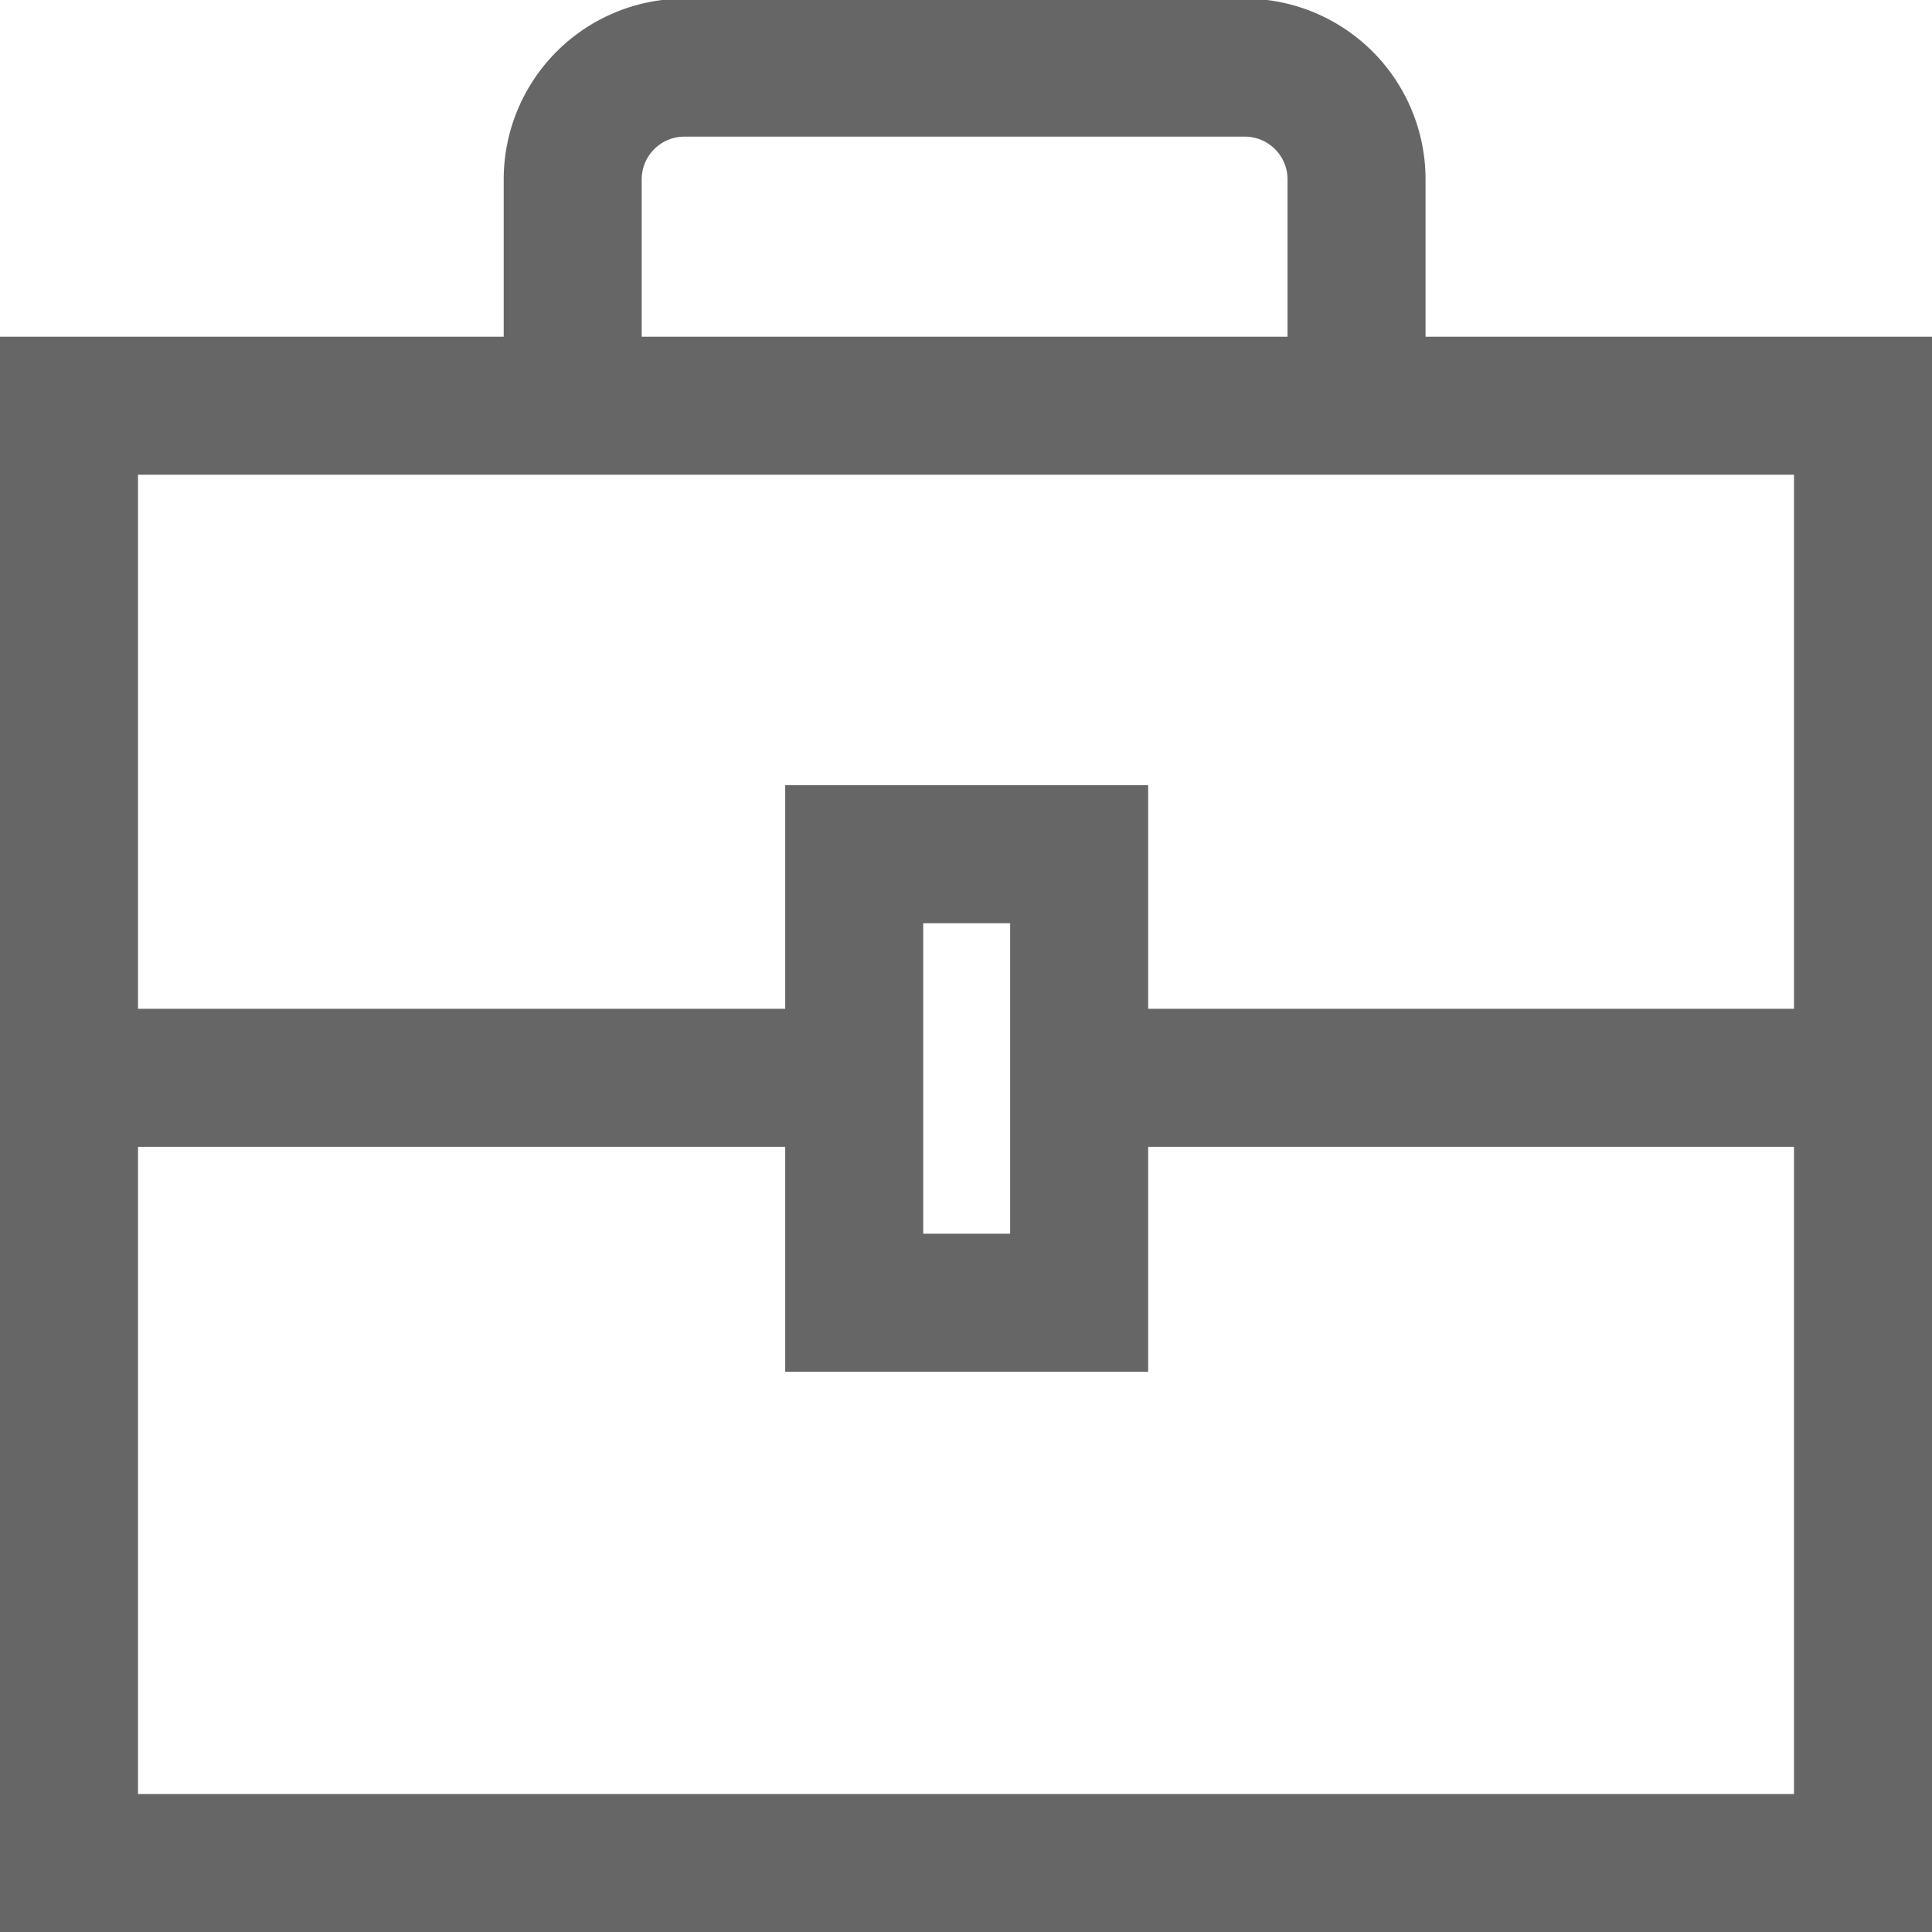
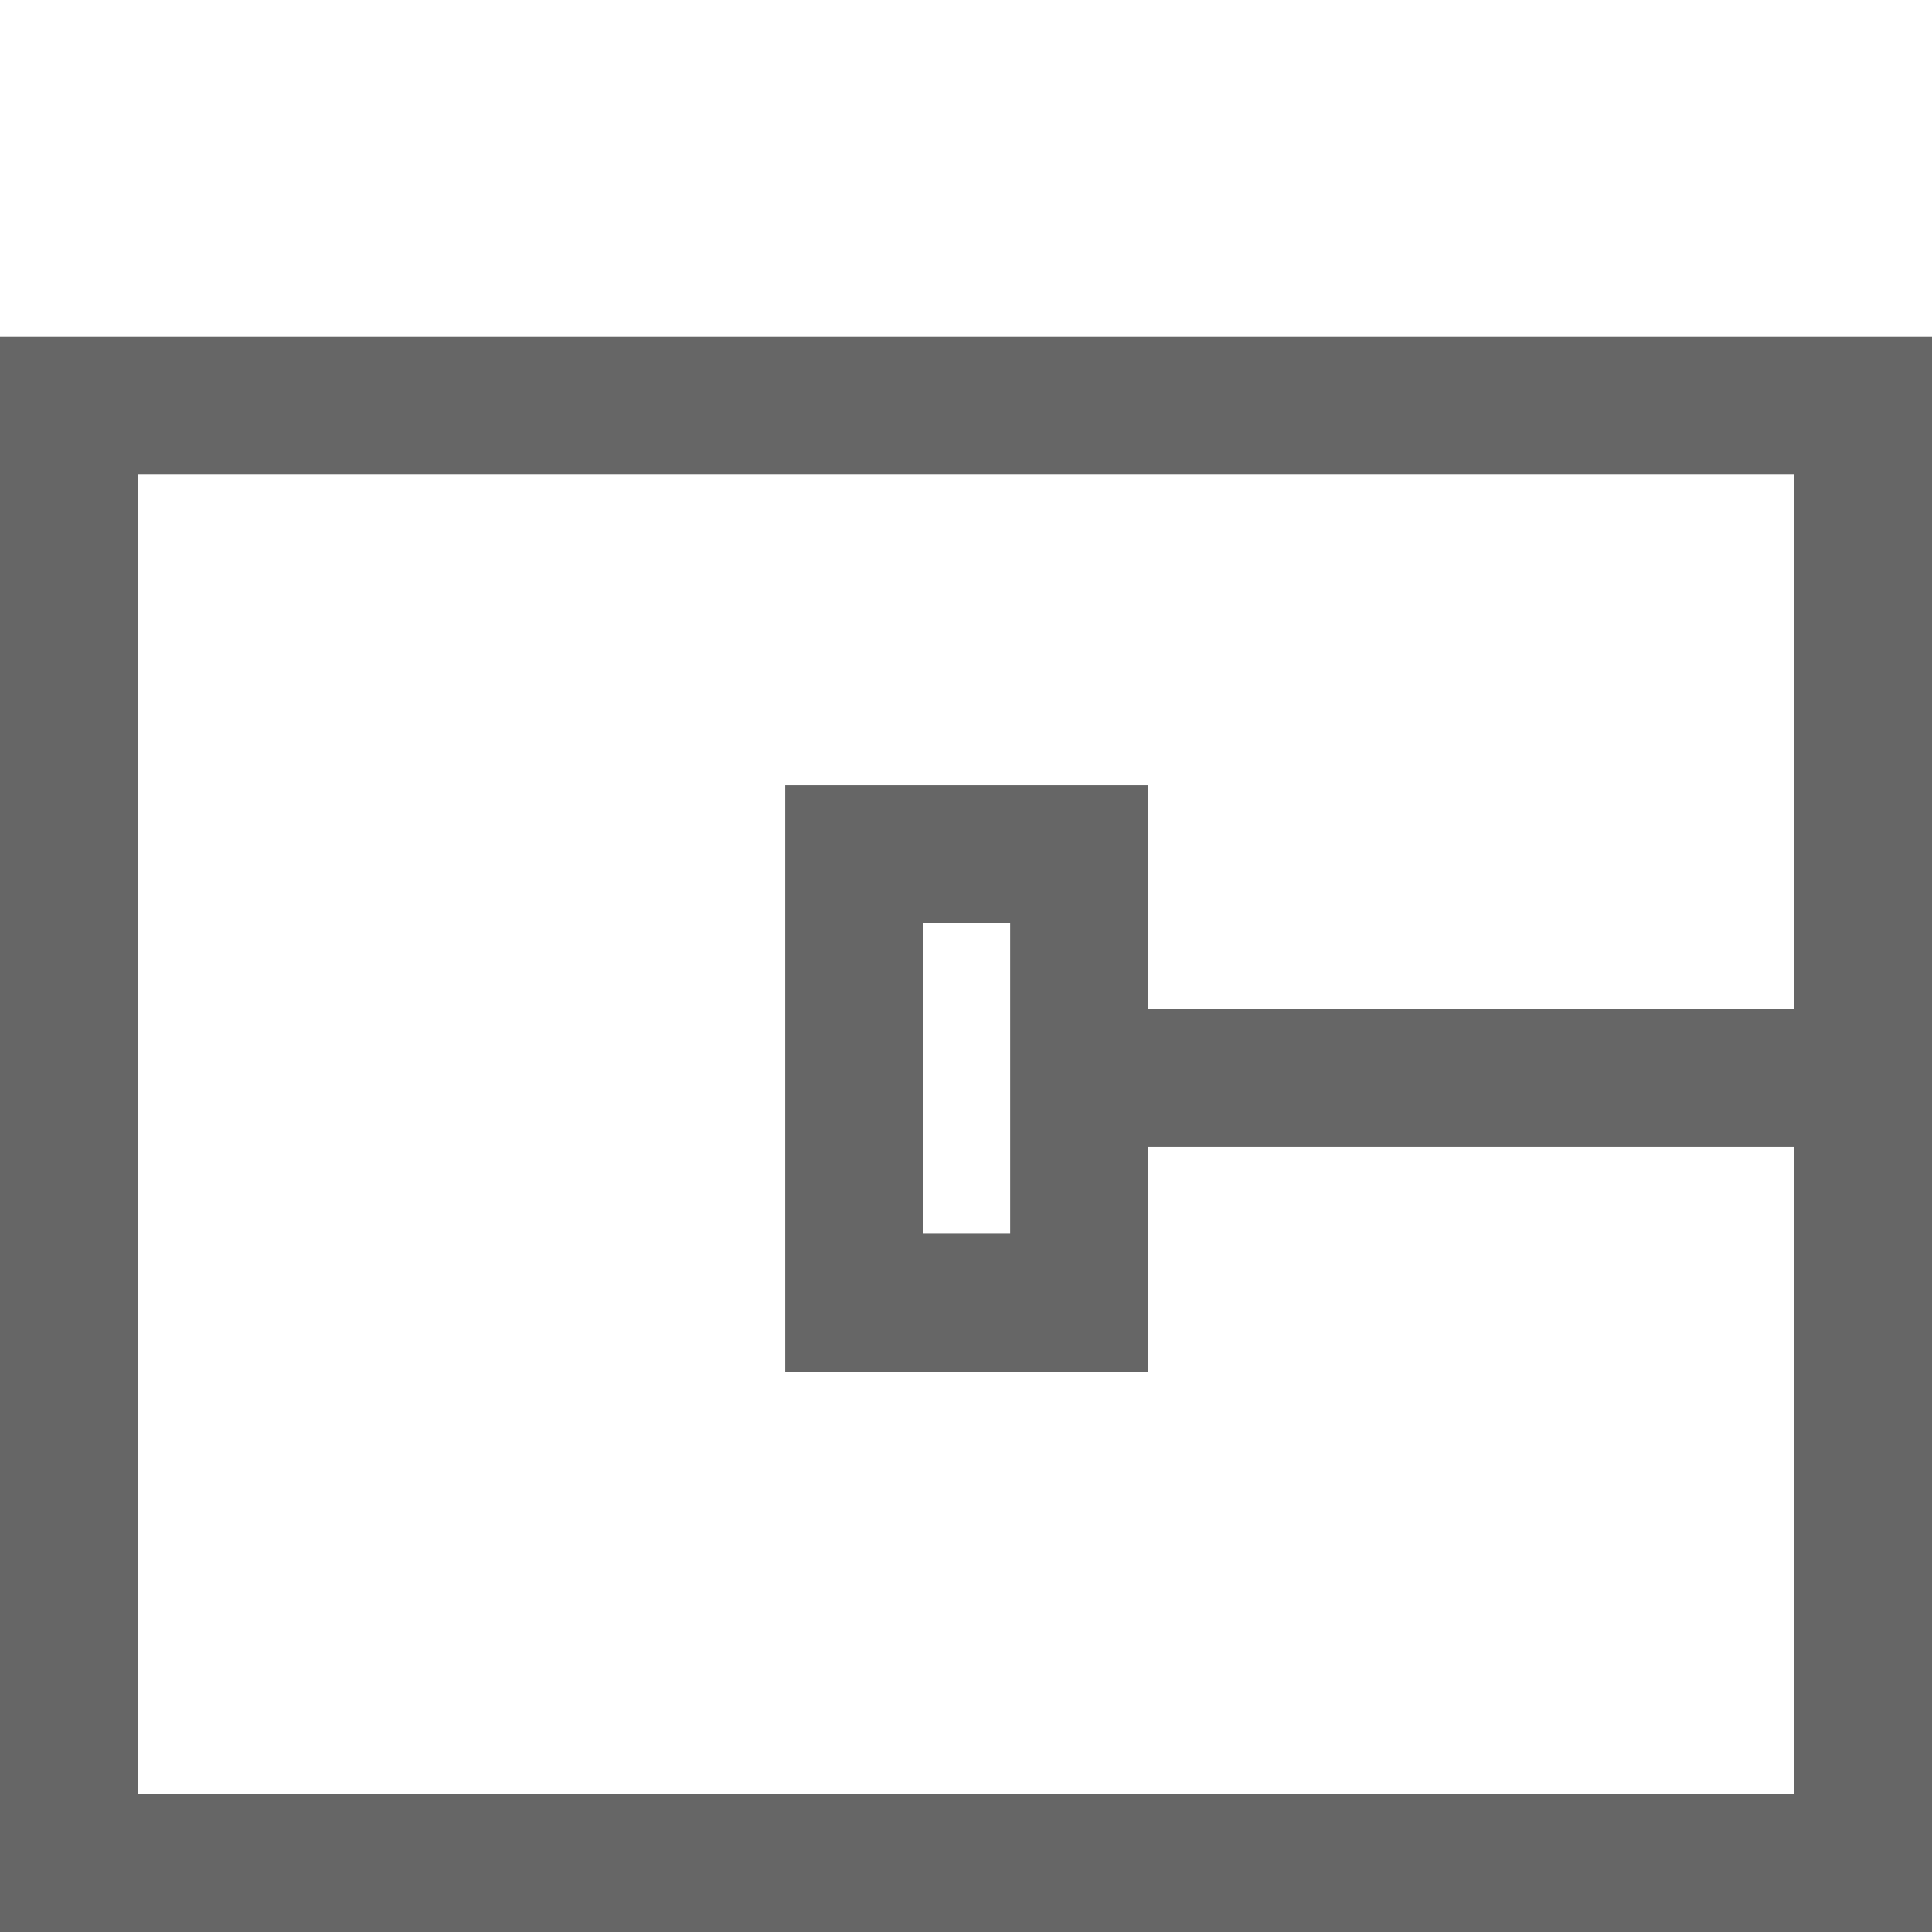
<svg xmlns="http://www.w3.org/2000/svg" id="레이어_1" data-name="레이어 1" viewBox="0 0 14 14">
  <defs>
    <style>.cls-1{fill:none;stroke:#666;stroke-miterlimit:10;}</style>
  </defs>
  <title>bag_icon</title>
  <rect class="cls-1" x="0.5" y="2.94" width="13" height="10.56" />
-   <path class="cls-1" d="M417.54,320.64V319a.81.81,0,0,1,.81-.81h4.06a.81.81,0,0,1,.81.81v1.63" transform="translate(-413.39 -317.7)" />
-   <line class="cls-1" x1="6.04" y1="7.81" x2="0.5" y2="7.81" />
  <line class="cls-1" x1="13.35" y1="7.81" x2="7.81" y2="7.81" />
  <rect class="cls-1" x="6.19" y="6.19" width="1.63" height="3.25" />
</svg>